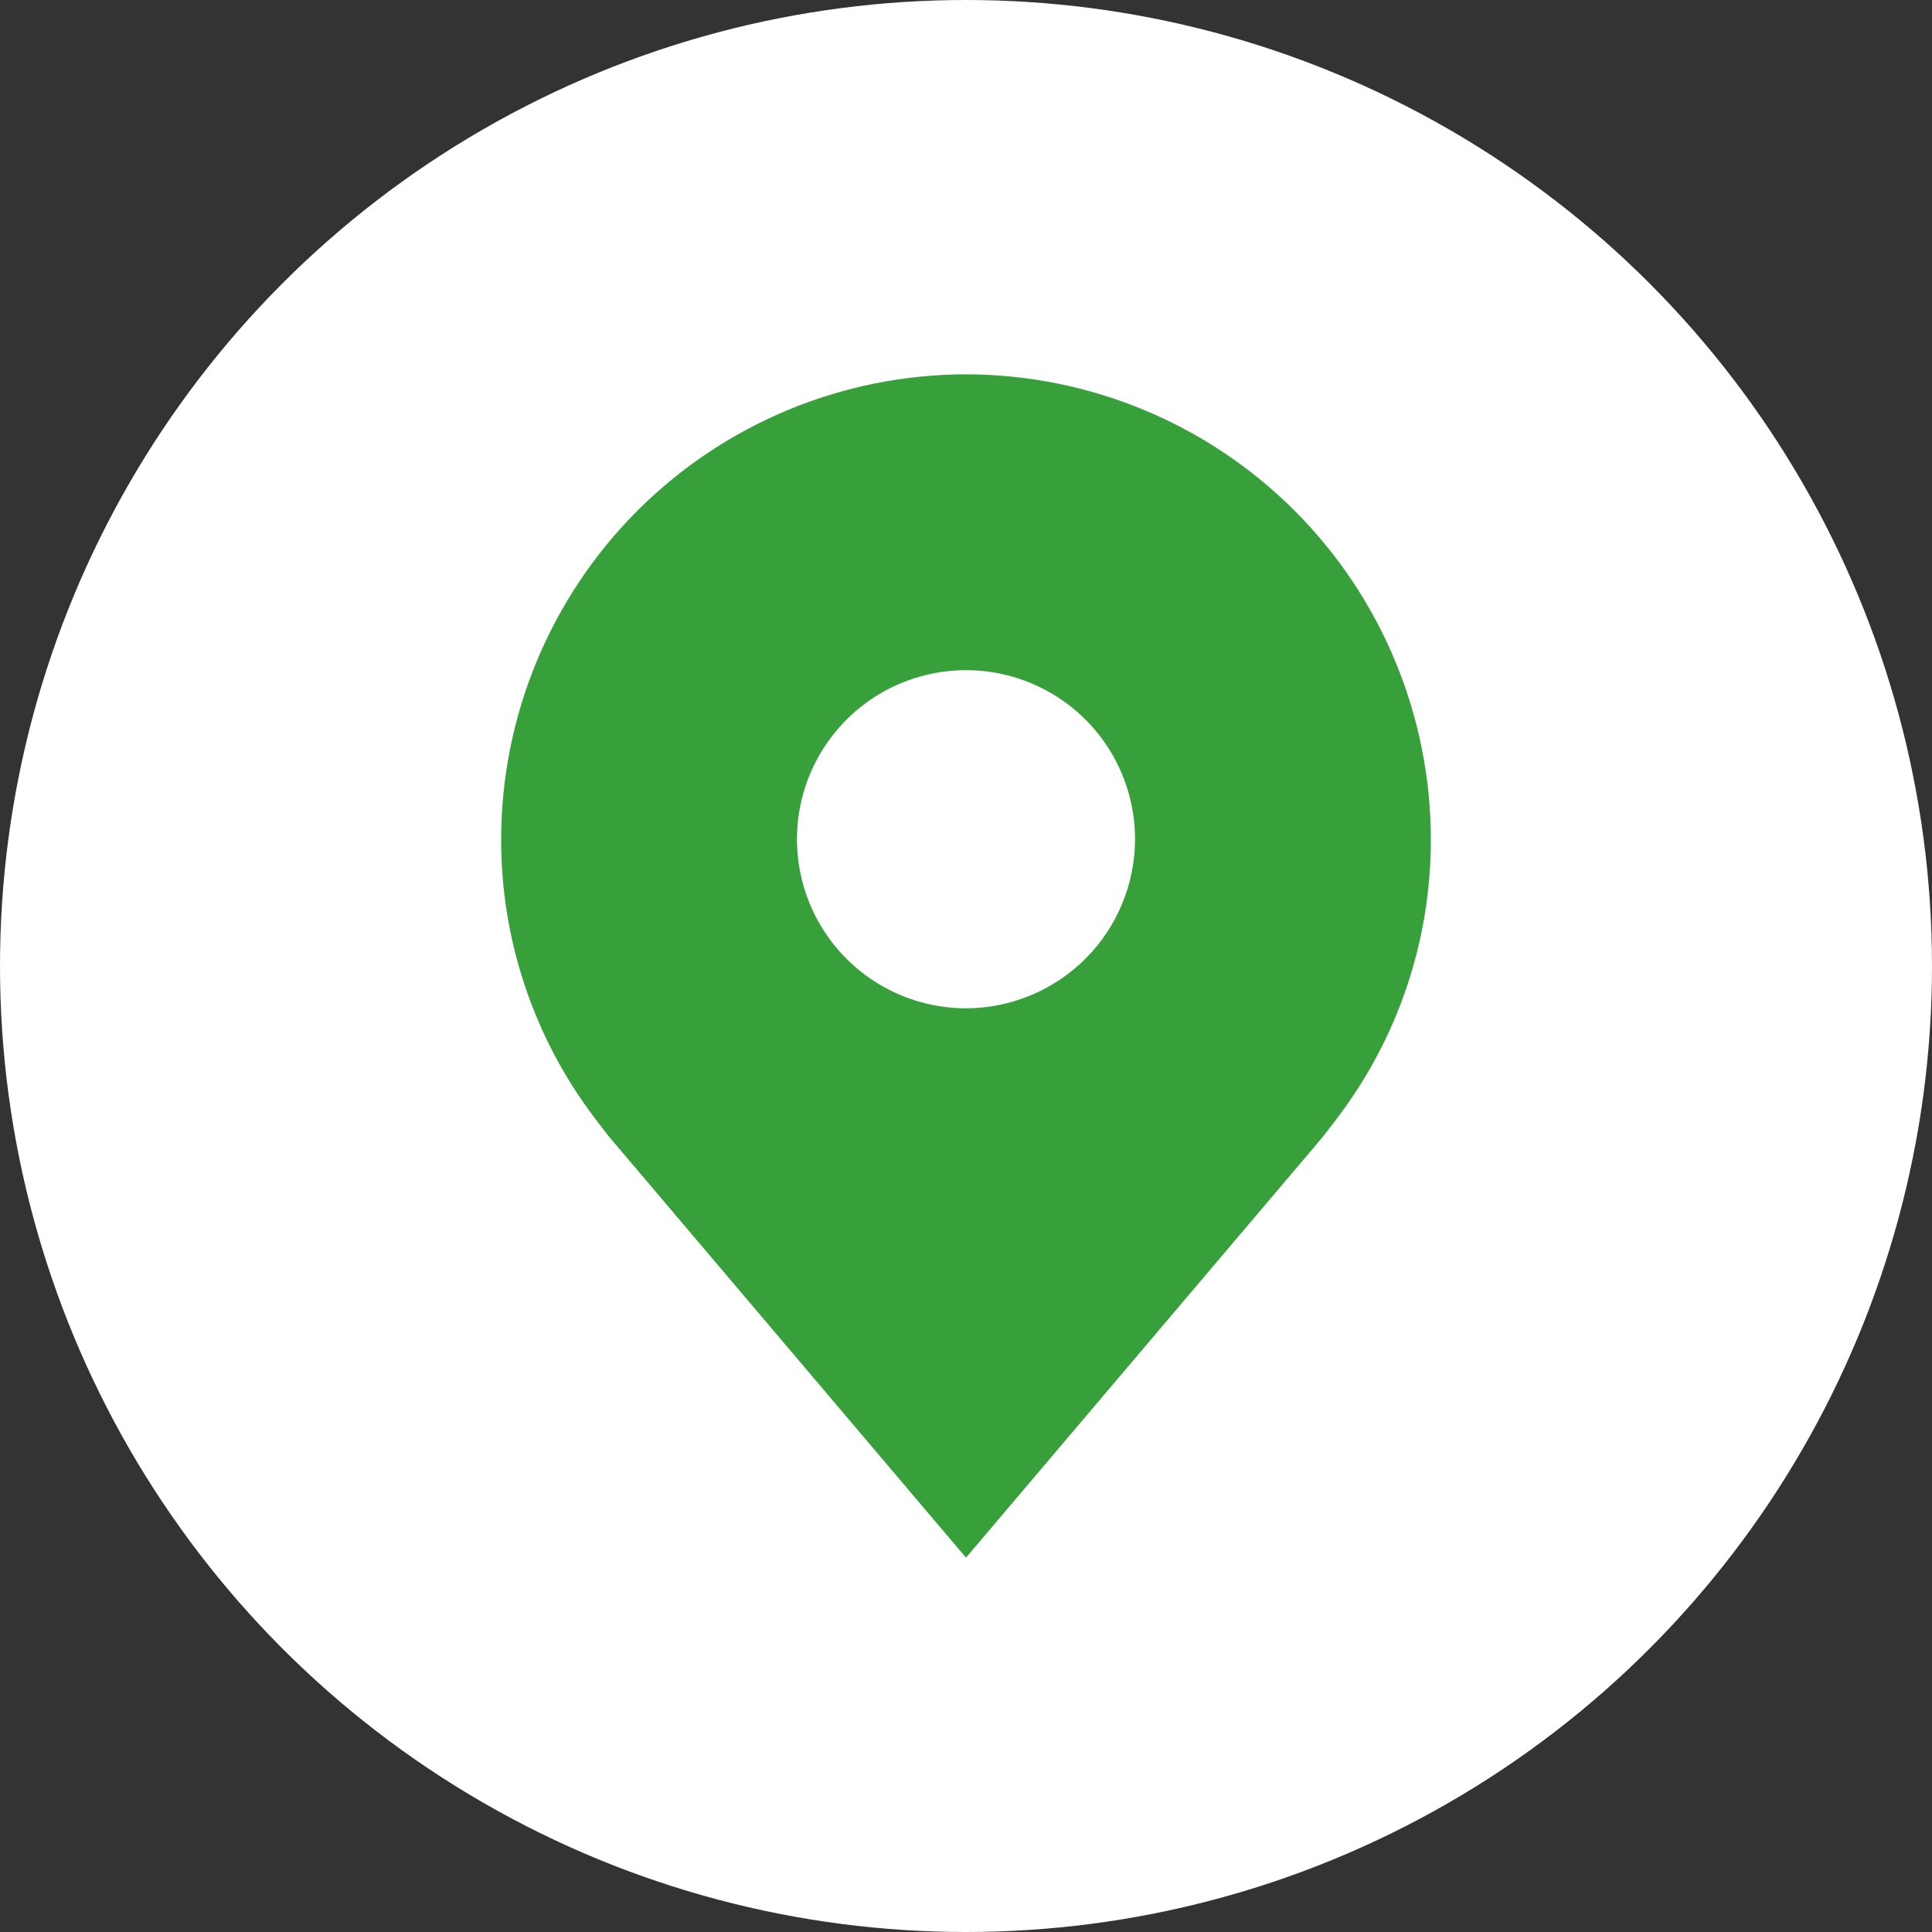
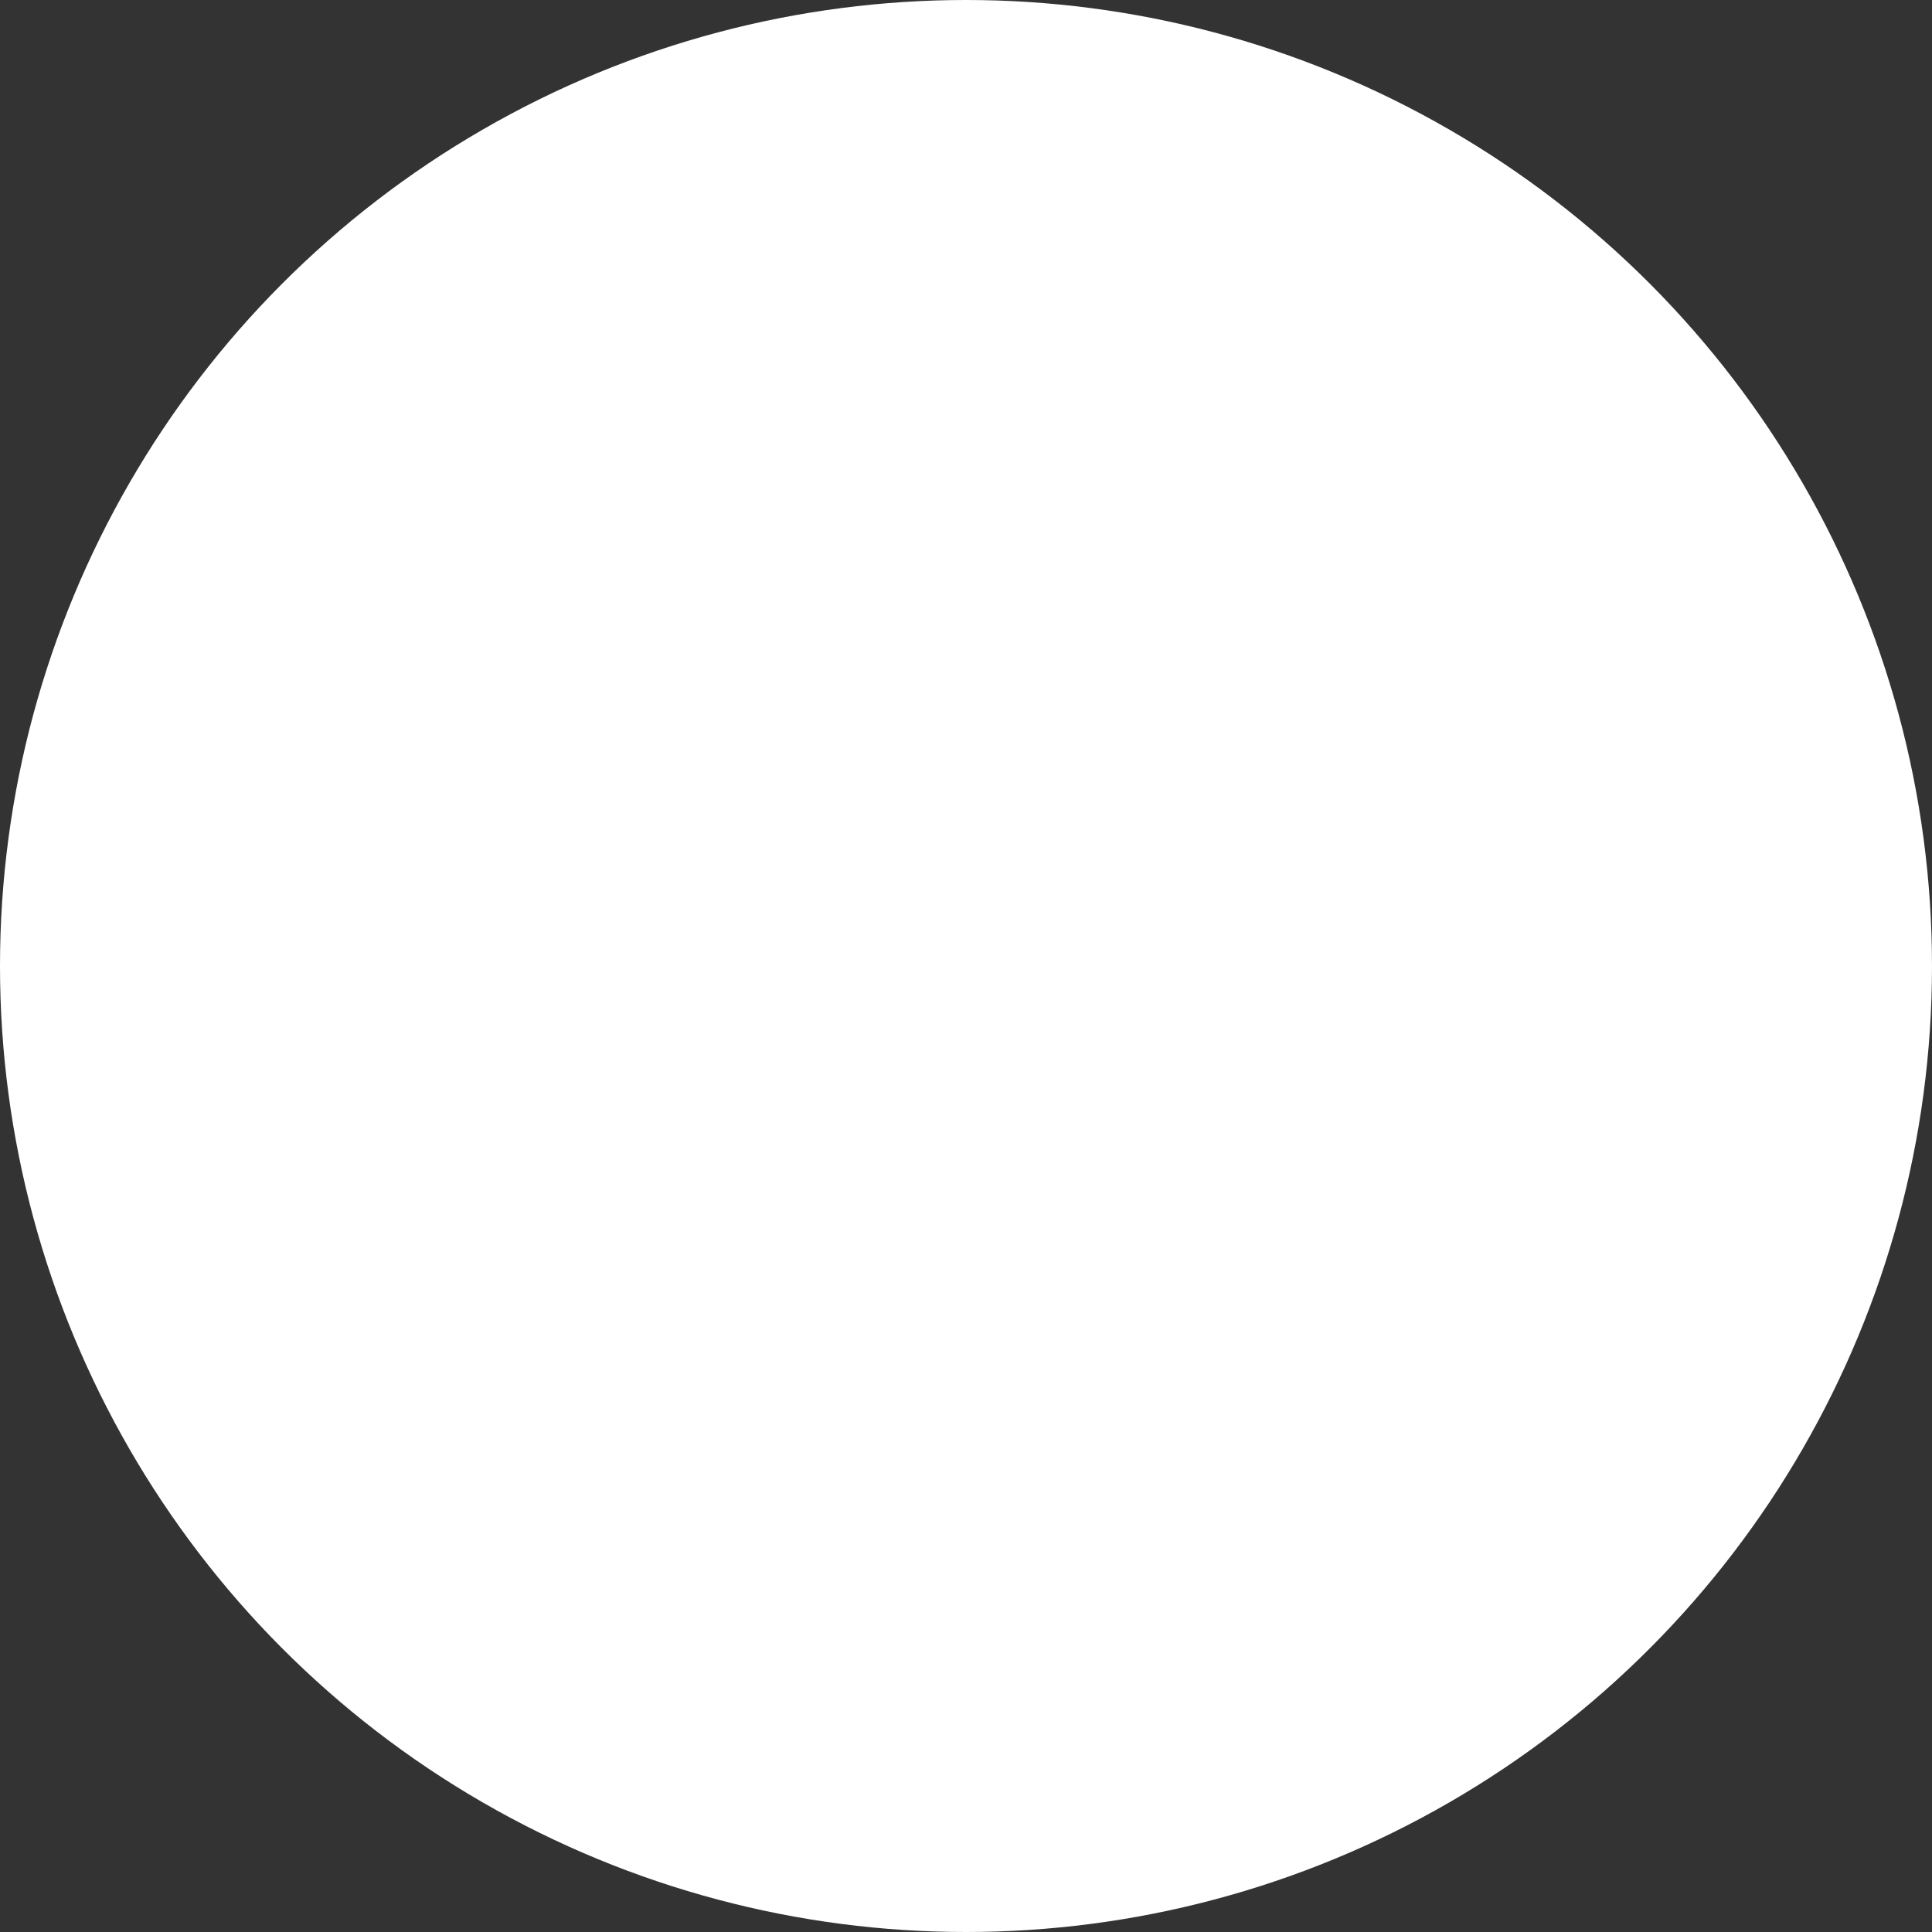
<svg xmlns="http://www.w3.org/2000/svg" width="20" height="20" viewBox="0 0 20 20" fill="none">
  <rect x="0" y="0" width="20" height="20" fill="#333333" stroke="none" />
  <circle cx="10" cy="10" r="10" fill="white" />
-   <path d="M10 3.875C8.724 3.877 7.501 4.384 6.599 5.286C5.697 6.188 5.189 7.412 5.188 8.688C5.186 9.73 5.527 10.745 6.157 11.575C6.157 11.575 6.288 11.748 6.31 11.773L10 16.125L13.692 11.771C13.711 11.747 13.843 11.575 13.843 11.575L13.843 11.574C14.474 10.744 14.814 9.73 14.812 8.688C14.811 7.412 14.303 6.188 13.401 5.286C12.499 4.384 11.276 3.877 10 3.875ZM10 10.438C9.654 10.438 9.316 10.335 9.028 10.143C8.74 9.95 8.516 9.677 8.383 9.357C8.251 9.037 8.216 8.686 8.284 8.346C8.351 8.007 8.518 7.695 8.763 7.45C9.007 7.205 9.319 7.039 9.659 6.971C9.998 6.904 10.35 6.938 10.67 7.071C10.989 7.203 11.263 7.427 11.455 7.715C11.647 8.003 11.75 8.341 11.75 8.688C11.749 9.151 11.565 9.596 11.237 9.924C10.909 10.252 10.464 10.437 10 10.438Z" fill="#37A03B" />
</svg>